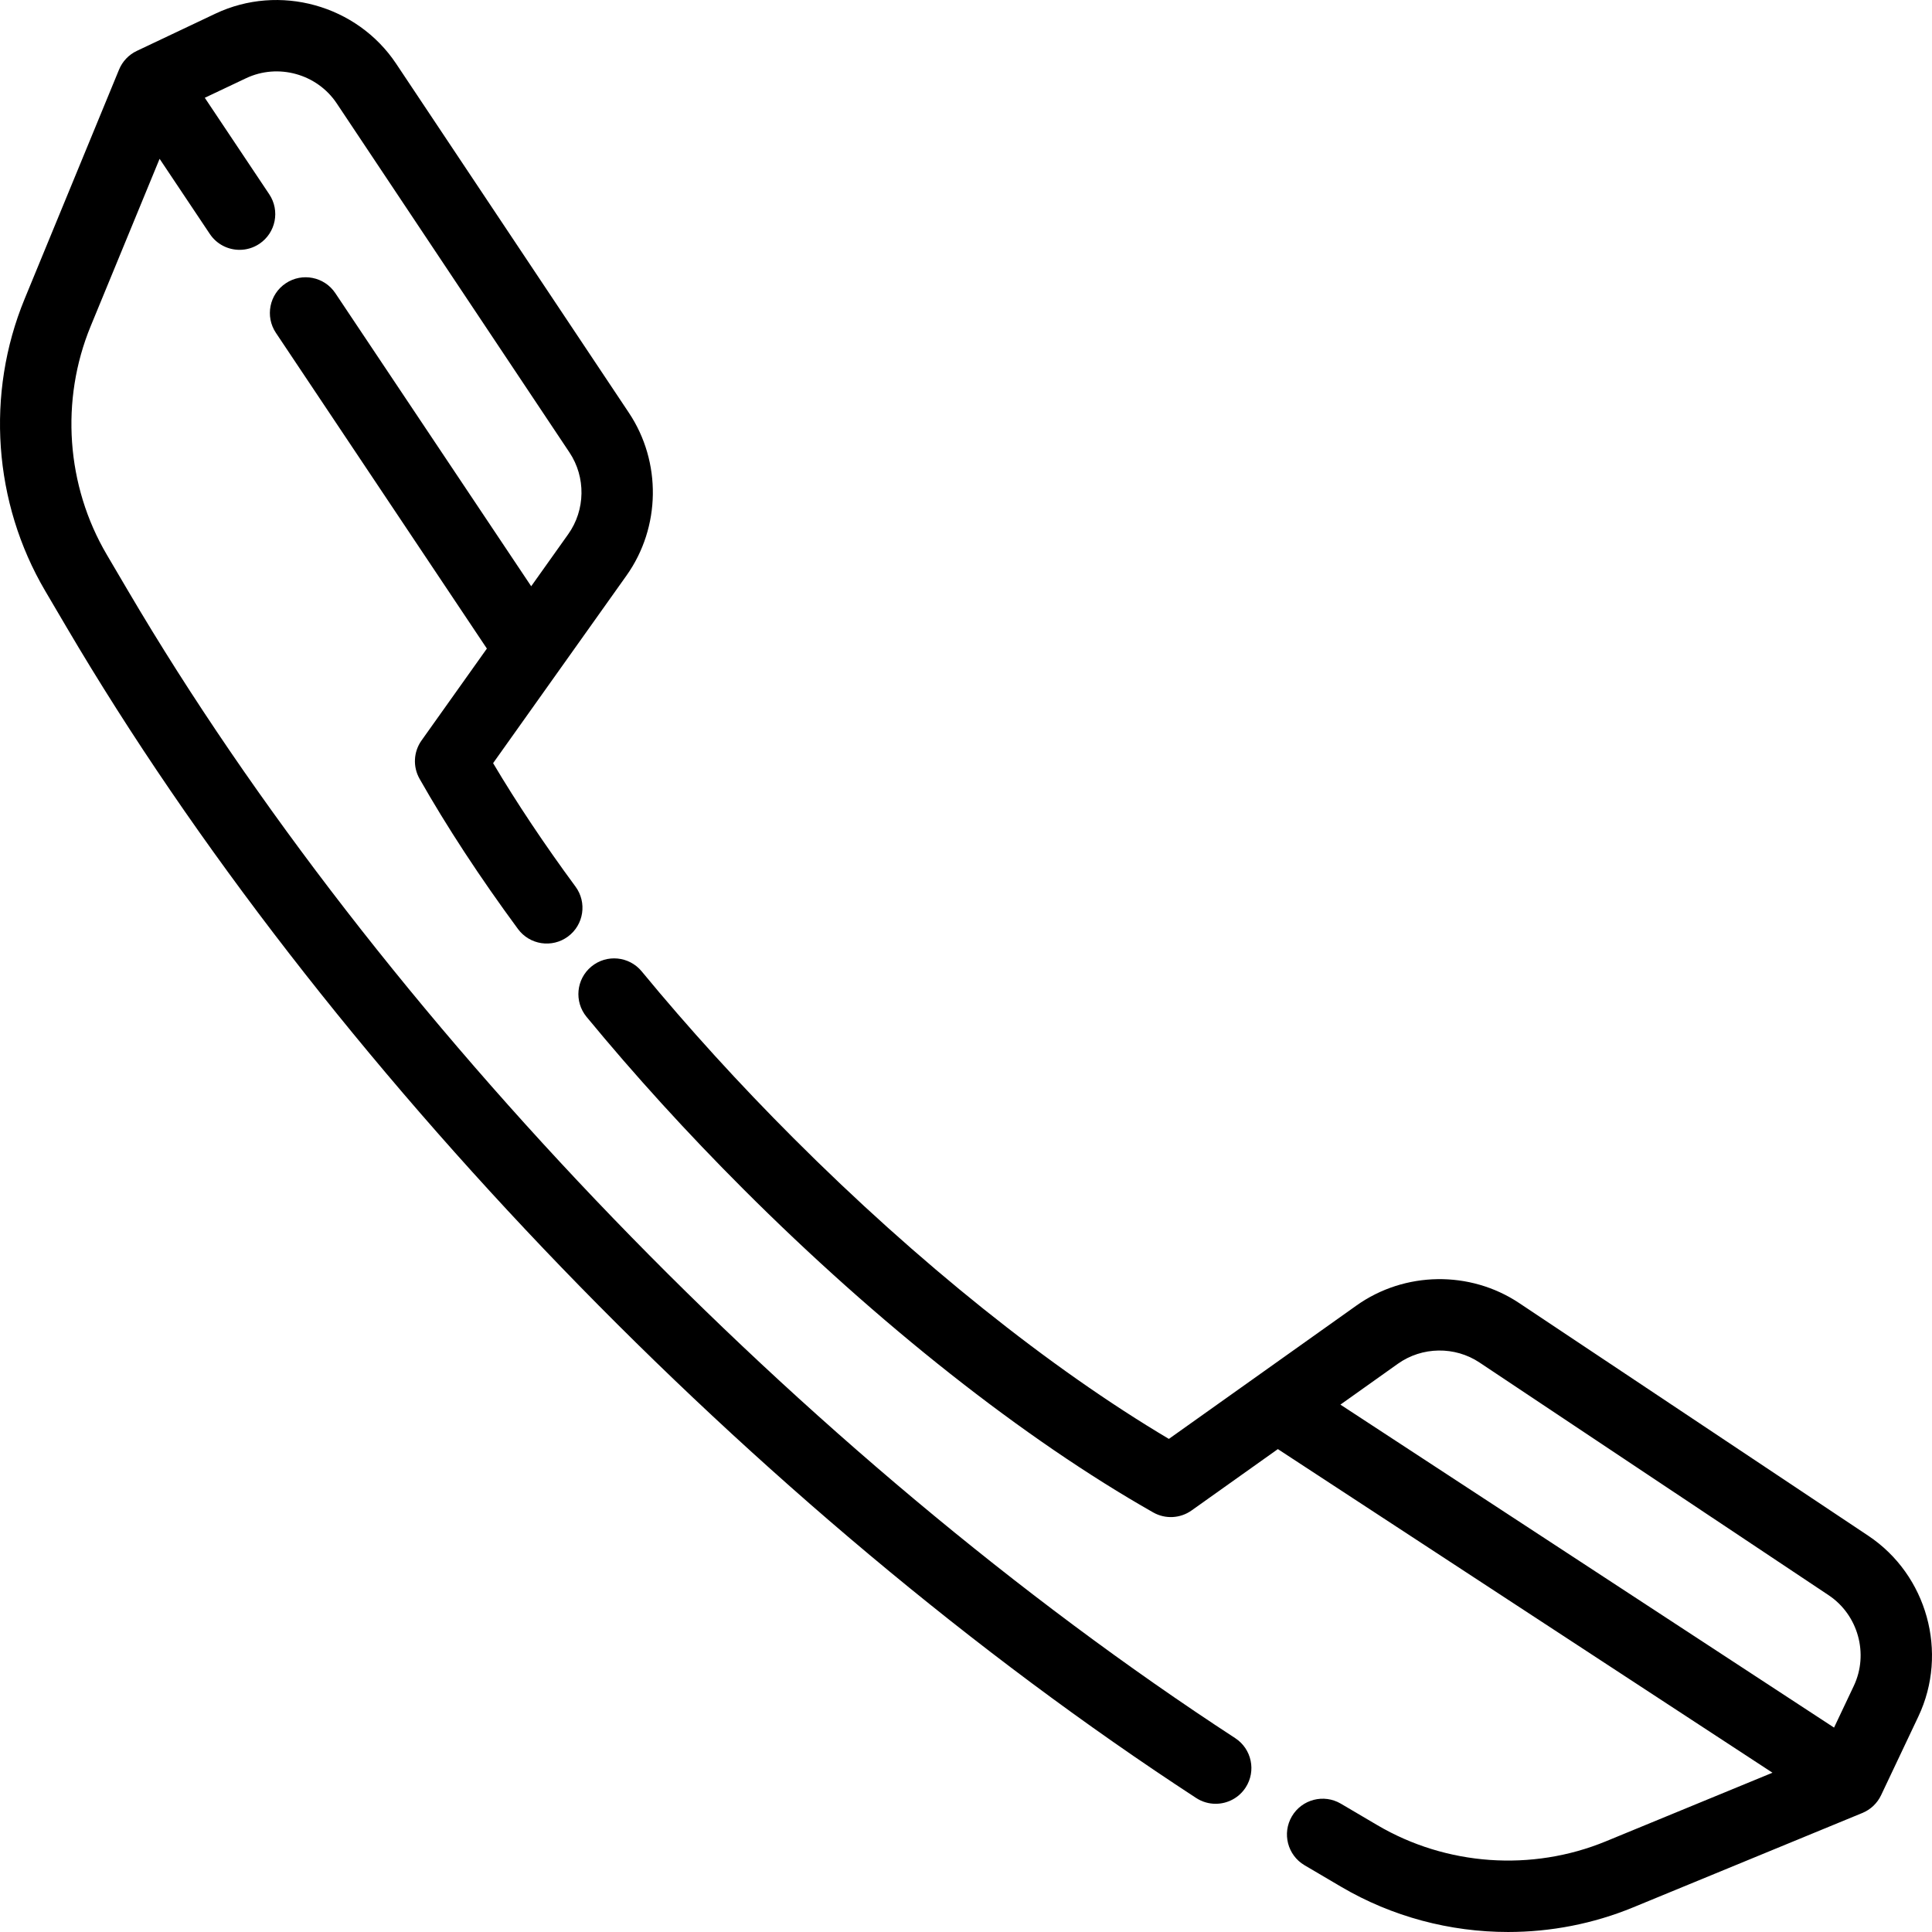
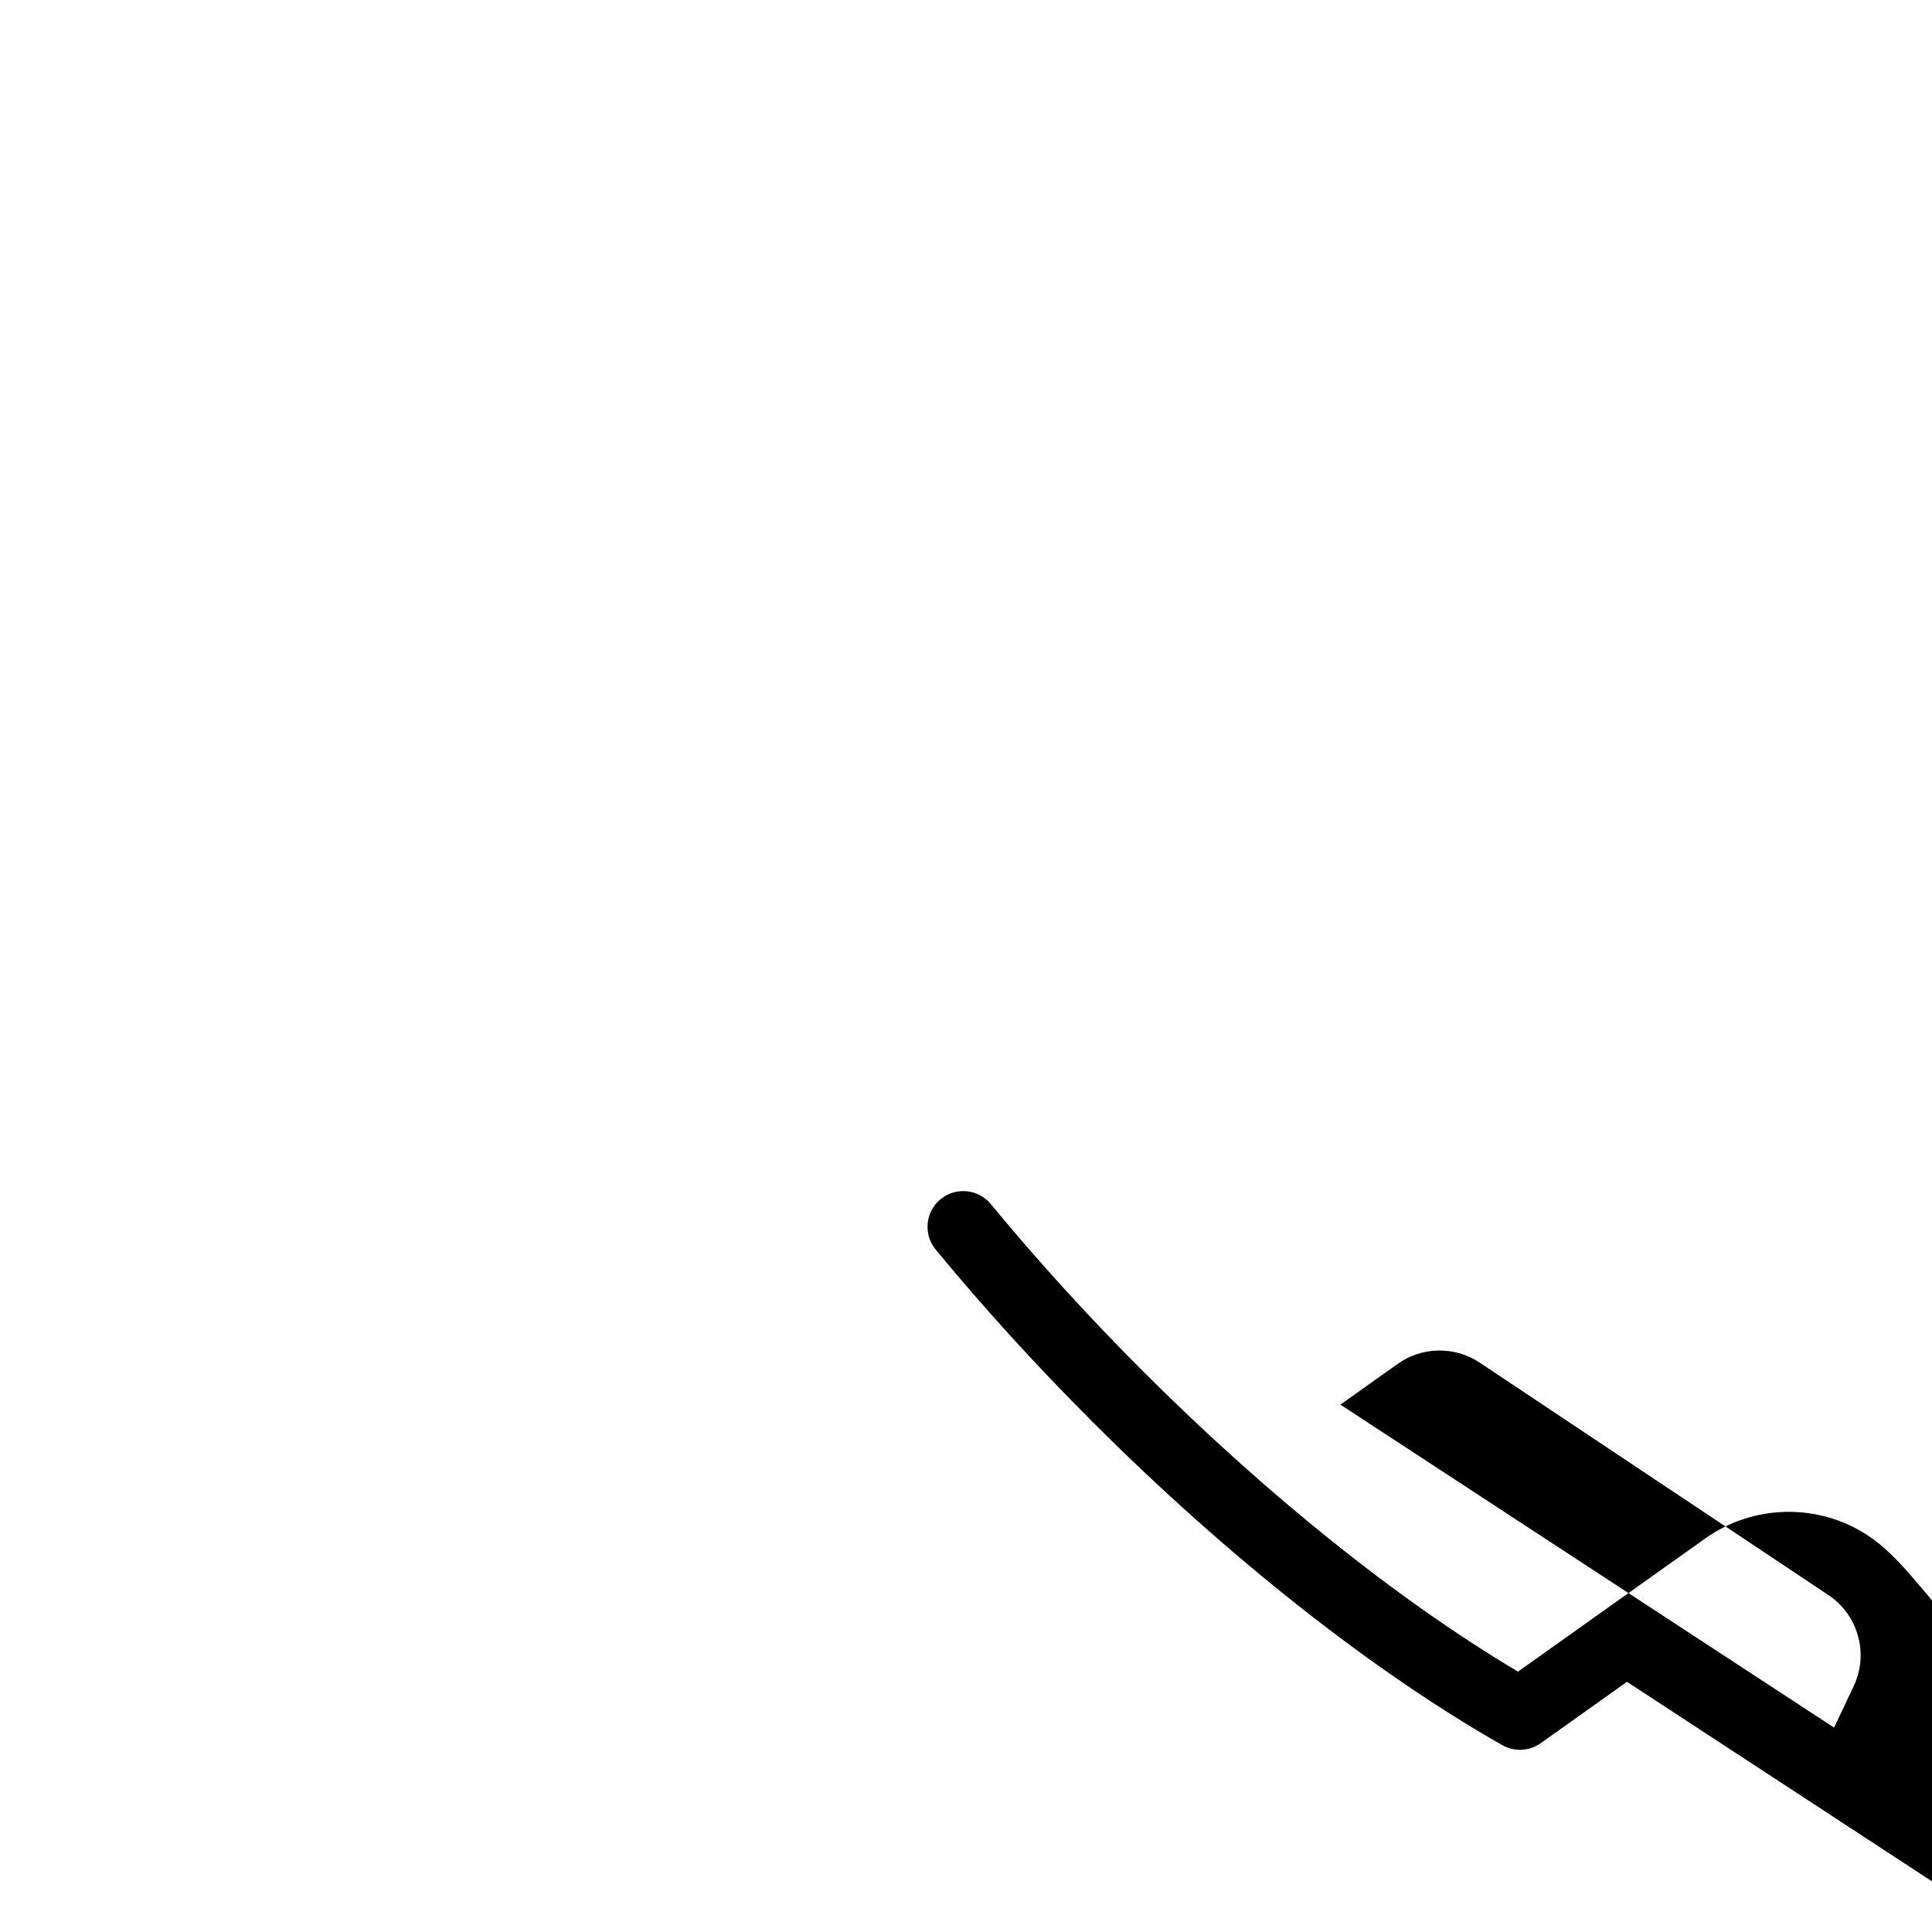
<svg xmlns="http://www.w3.org/2000/svg" id="Capa_1" x="0px" y="0px" viewBox="0 0 511.998 511.998" style="enable-background:new 0 0 511.998 511.998;" xml:space="preserve">
  <g>
    <g>
-       <path d="M327.334,460.618C212.717,385.892,100.318,269.427,33.996,156.673l-5.698-9.686c-10.755-18.285-12.352-40.914-4.275-60.53   l18.273-44.372L55.603,62c1.826,2.732,4.826,4.21,7.883,4.21c1.809,0,3.636-0.516,5.253-1.597   c4.348-2.907,5.518-8.787,2.611-13.135L54.269,25.913l10.927-5.177c8.489-4.024,18.823-1.163,24.036,6.657l61.687,92.521   c4.357,6.535,4.227,15.23-0.323,21.633l-9.824,13.817L88.864,77.686c-2.907-4.348-8.788-5.518-13.135-2.612   c-4.348,2.905-5.518,8.787-2.612,13.135l55.911,83.67l-17.316,24.351c-2.133,2.999-2.337,6.962-0.519,10.163   c7.216,12.717,15.989,26.107,26.073,39.799c3.104,4.211,9.031,5.11,13.241,2.008c4.211-3.102,5.11-9.03,2.009-13.241   c-8.27-11.227-15.598-22.208-21.837-32.721l35.353-49.719c9.068-12.76,9.327-30.084,0.644-43.11l-61.687-92.522   C94.602,1.303,74.01-4.399,57.084,3.62L36.25,13.493c-2.129,1.009-3.804,2.774-4.701,4.952L6.513,79.244   c-10.322,25.064-8.281,53.978,5.461,77.344l5.698,9.686c67.713,115.119,182.406,233.984,299.32,310.209   c1.596,1.04,3.39,1.538,5.163,1.538c3.093,0,6.126-1.514,7.941-4.299C332.952,469.341,331.714,463.474,327.334,460.618z" />
-     </g>
+       </g>
  </g>
  <g>
    <g>
-       <path d="M495.115,406.991l-92.523-61.671c-13.026-8.682-30.348-8.42-43.105,0.646l-49.723,35.355   c-31.491-18.688-66.579-46.775-99.444-79.661c-14.376-14.375-27.922-29.257-40.265-44.235c-3.327-4.035-9.295-4.61-13.331-1.285   c-4.037,3.326-4.611,9.294-1.287,13.331c12.727,15.443,26.687,30.779,41.486,45.579c35.851,35.875,74.449,66.332,108.685,85.758   c3.201,1.817,7.164,1.612,10.163-0.52l22.872-16.264l131.076,85.761l-44.16,18.185c-19.626,8.082-42.265,6.479-60.554-4.288   l-9.678-5.697c-4.509-2.653-10.312-1.15-12.965,3.357c-2.654,4.506-1.15,10.312,3.356,12.965l9.678,5.697   c13.509,7.952,28.87,11.992,44.272,11.991c11.246,0,22.518-2.155,33.1-6.513l60.781-25.03c2.179-0.896,3.944-2.575,4.953-4.703   l9.878-20.857C516.401,437.969,510.696,417.376,495.115,406.991z M491.269,446.787l-5.229,11.042l-130.818-85.59l15.236-10.835   c6.403-4.55,15.097-4.678,21.629-0.324l92.522,61.671C492.428,427.962,495.292,438.296,491.269,446.787z" />
+       <path d="M495.115,406.991c-13.026-8.682-30.348-8.42-43.105,0.646l-49.723,35.355   c-31.491-18.688-66.579-46.775-99.444-79.661c-14.376-14.375-27.922-29.257-40.265-44.235c-3.327-4.035-9.295-4.61-13.331-1.285   c-4.037,3.326-4.611,9.294-1.287,13.331c12.727,15.443,26.687,30.779,41.486,45.579c35.851,35.875,74.449,66.332,108.685,85.758   c3.201,1.817,7.164,1.612,10.163-0.52l22.872-16.264l131.076,85.761l-44.16,18.185c-19.626,8.082-42.265,6.479-60.554-4.288   l-9.678-5.697c-4.509-2.653-10.312-1.15-12.965,3.357c-2.654,4.506-1.15,10.312,3.356,12.965l9.678,5.697   c13.509,7.952,28.87,11.992,44.272,11.991c11.246,0,22.518-2.155,33.1-6.513l60.781-25.03c2.179-0.896,3.944-2.575,4.953-4.703   l9.878-20.857C516.401,437.969,510.696,417.376,495.115,406.991z M491.269,446.787l-5.229,11.042l-130.818-85.59l15.236-10.835   c6.403-4.55,15.097-4.678,21.629-0.324l92.522,61.671C492.428,427.962,495.292,438.296,491.269,446.787z" />
    </g>
  </g>
  <g />
  <g />
  <g />
  <g />
  <g />
  <g />
  <g />
  <g />
  <g />
  <g />
  <g />
  <g />
  <g />
  <g />
  <g />
</svg>